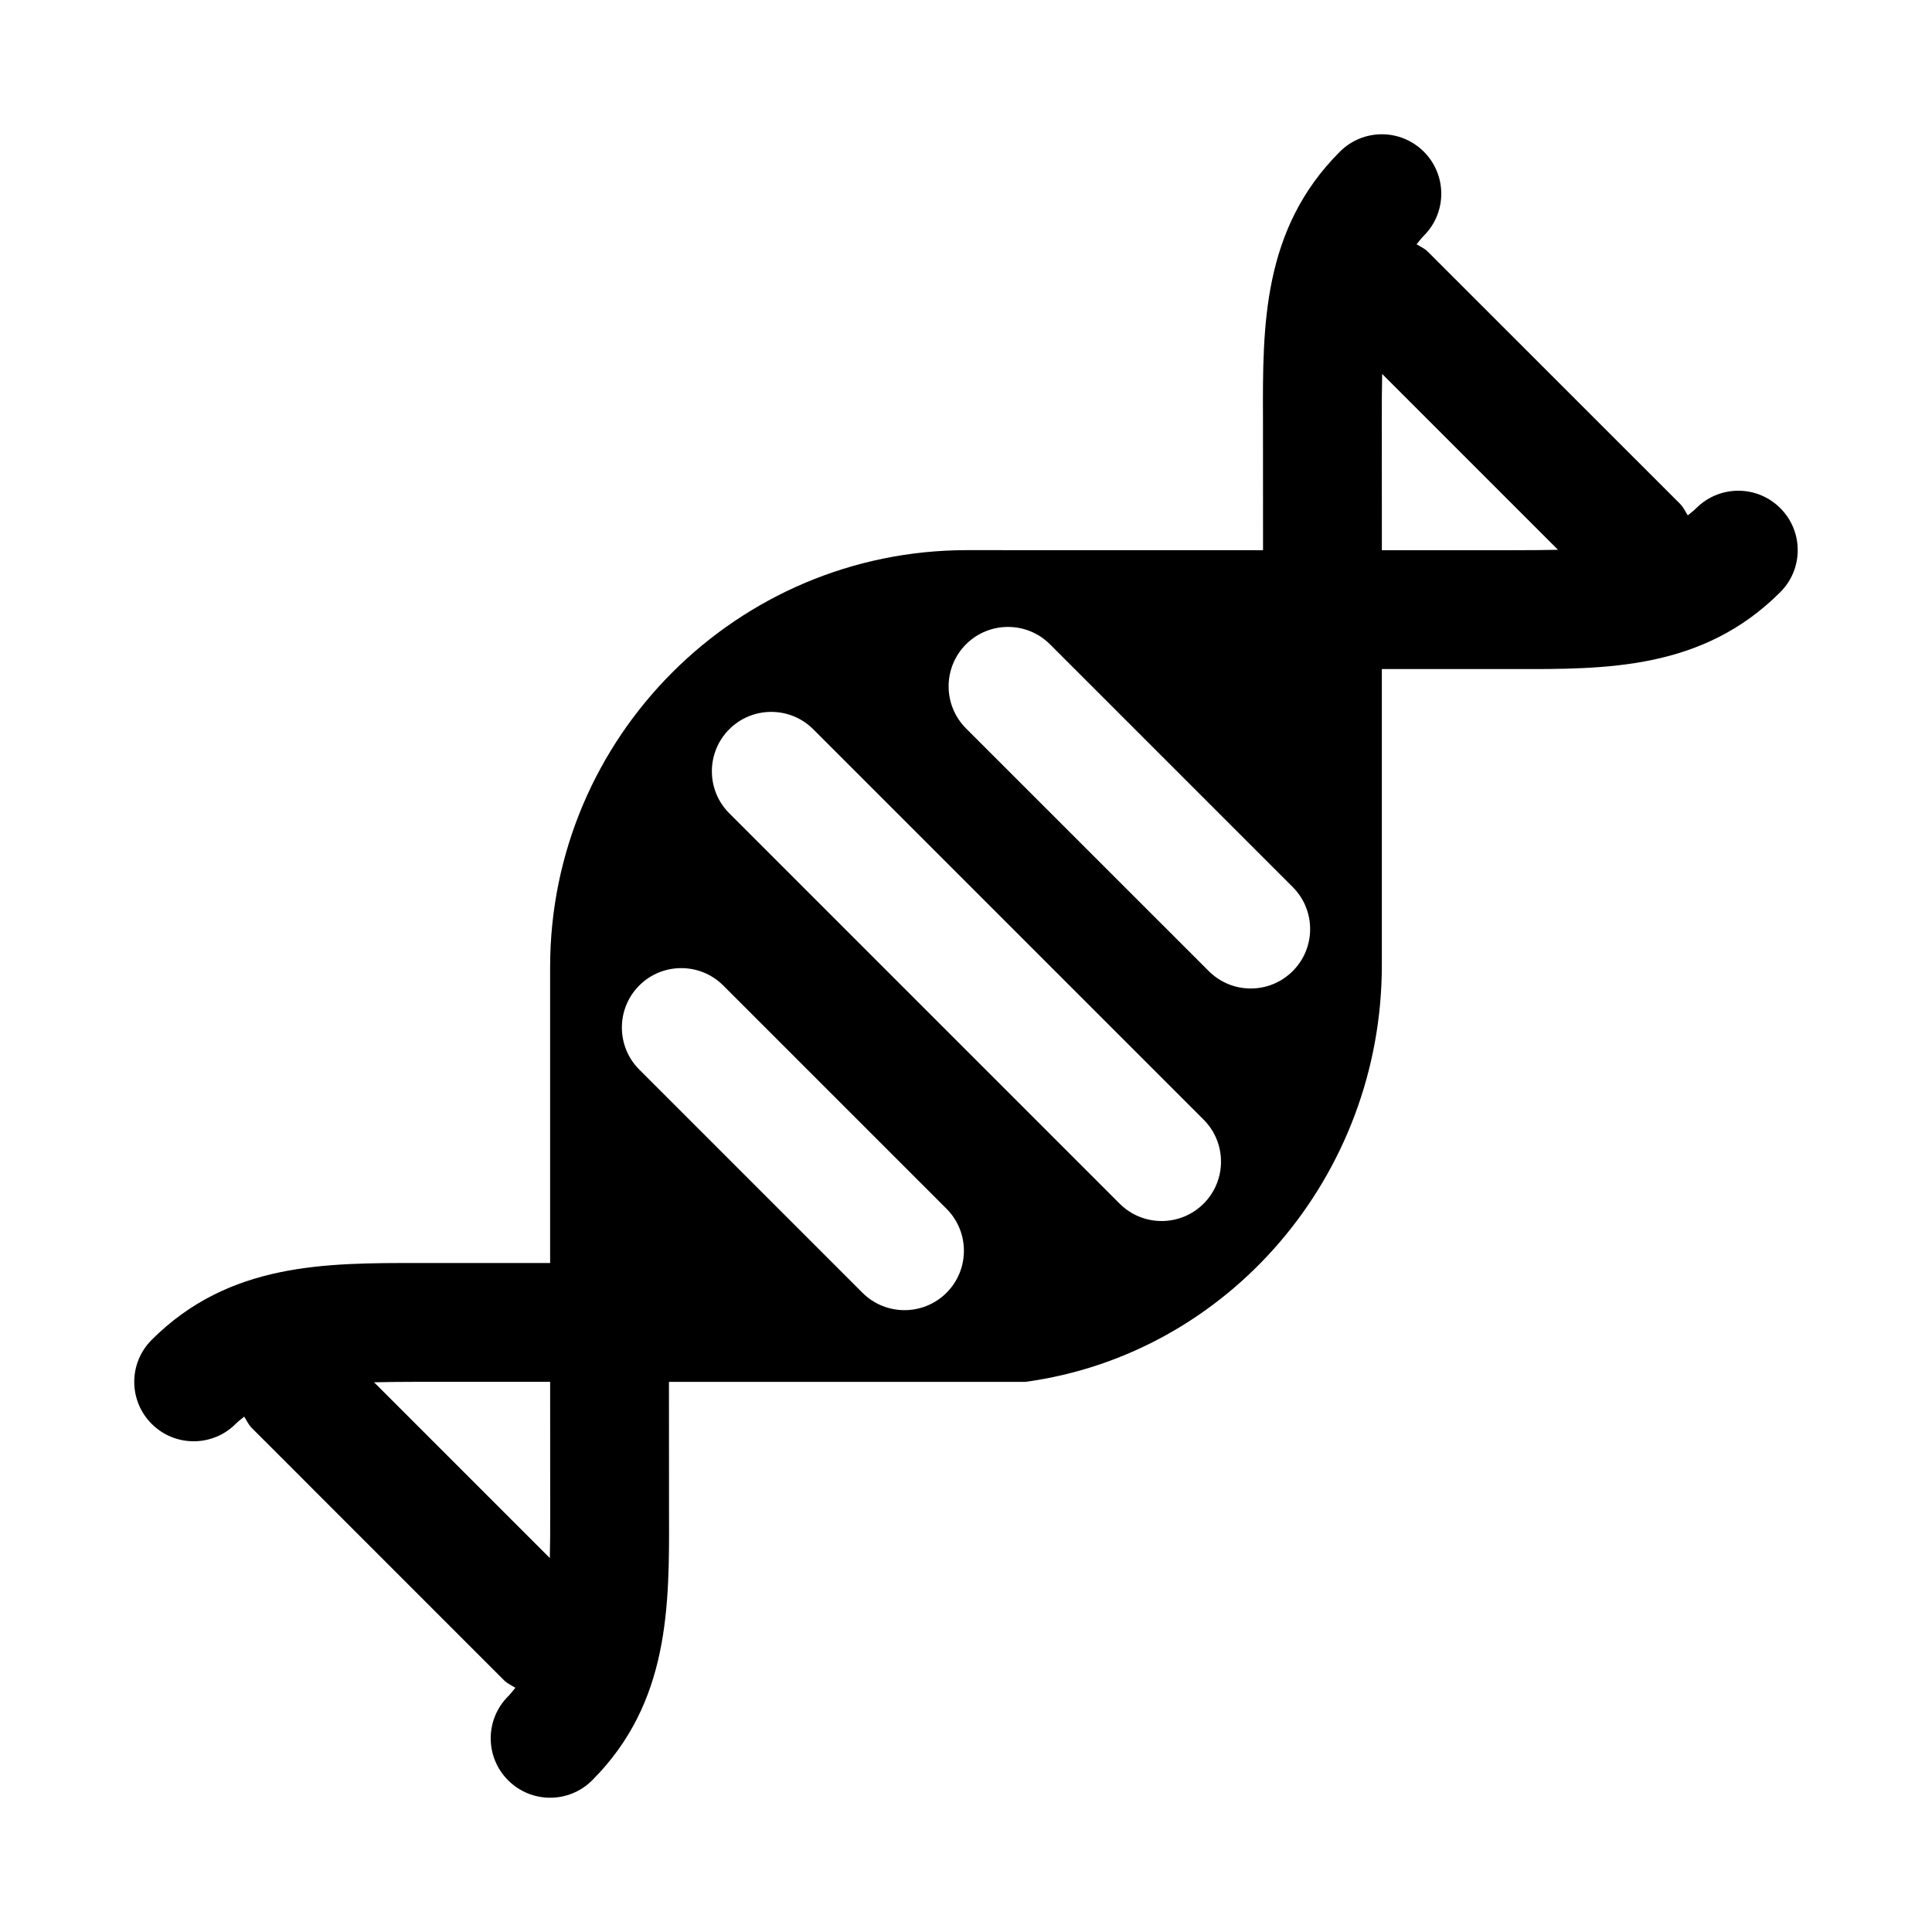
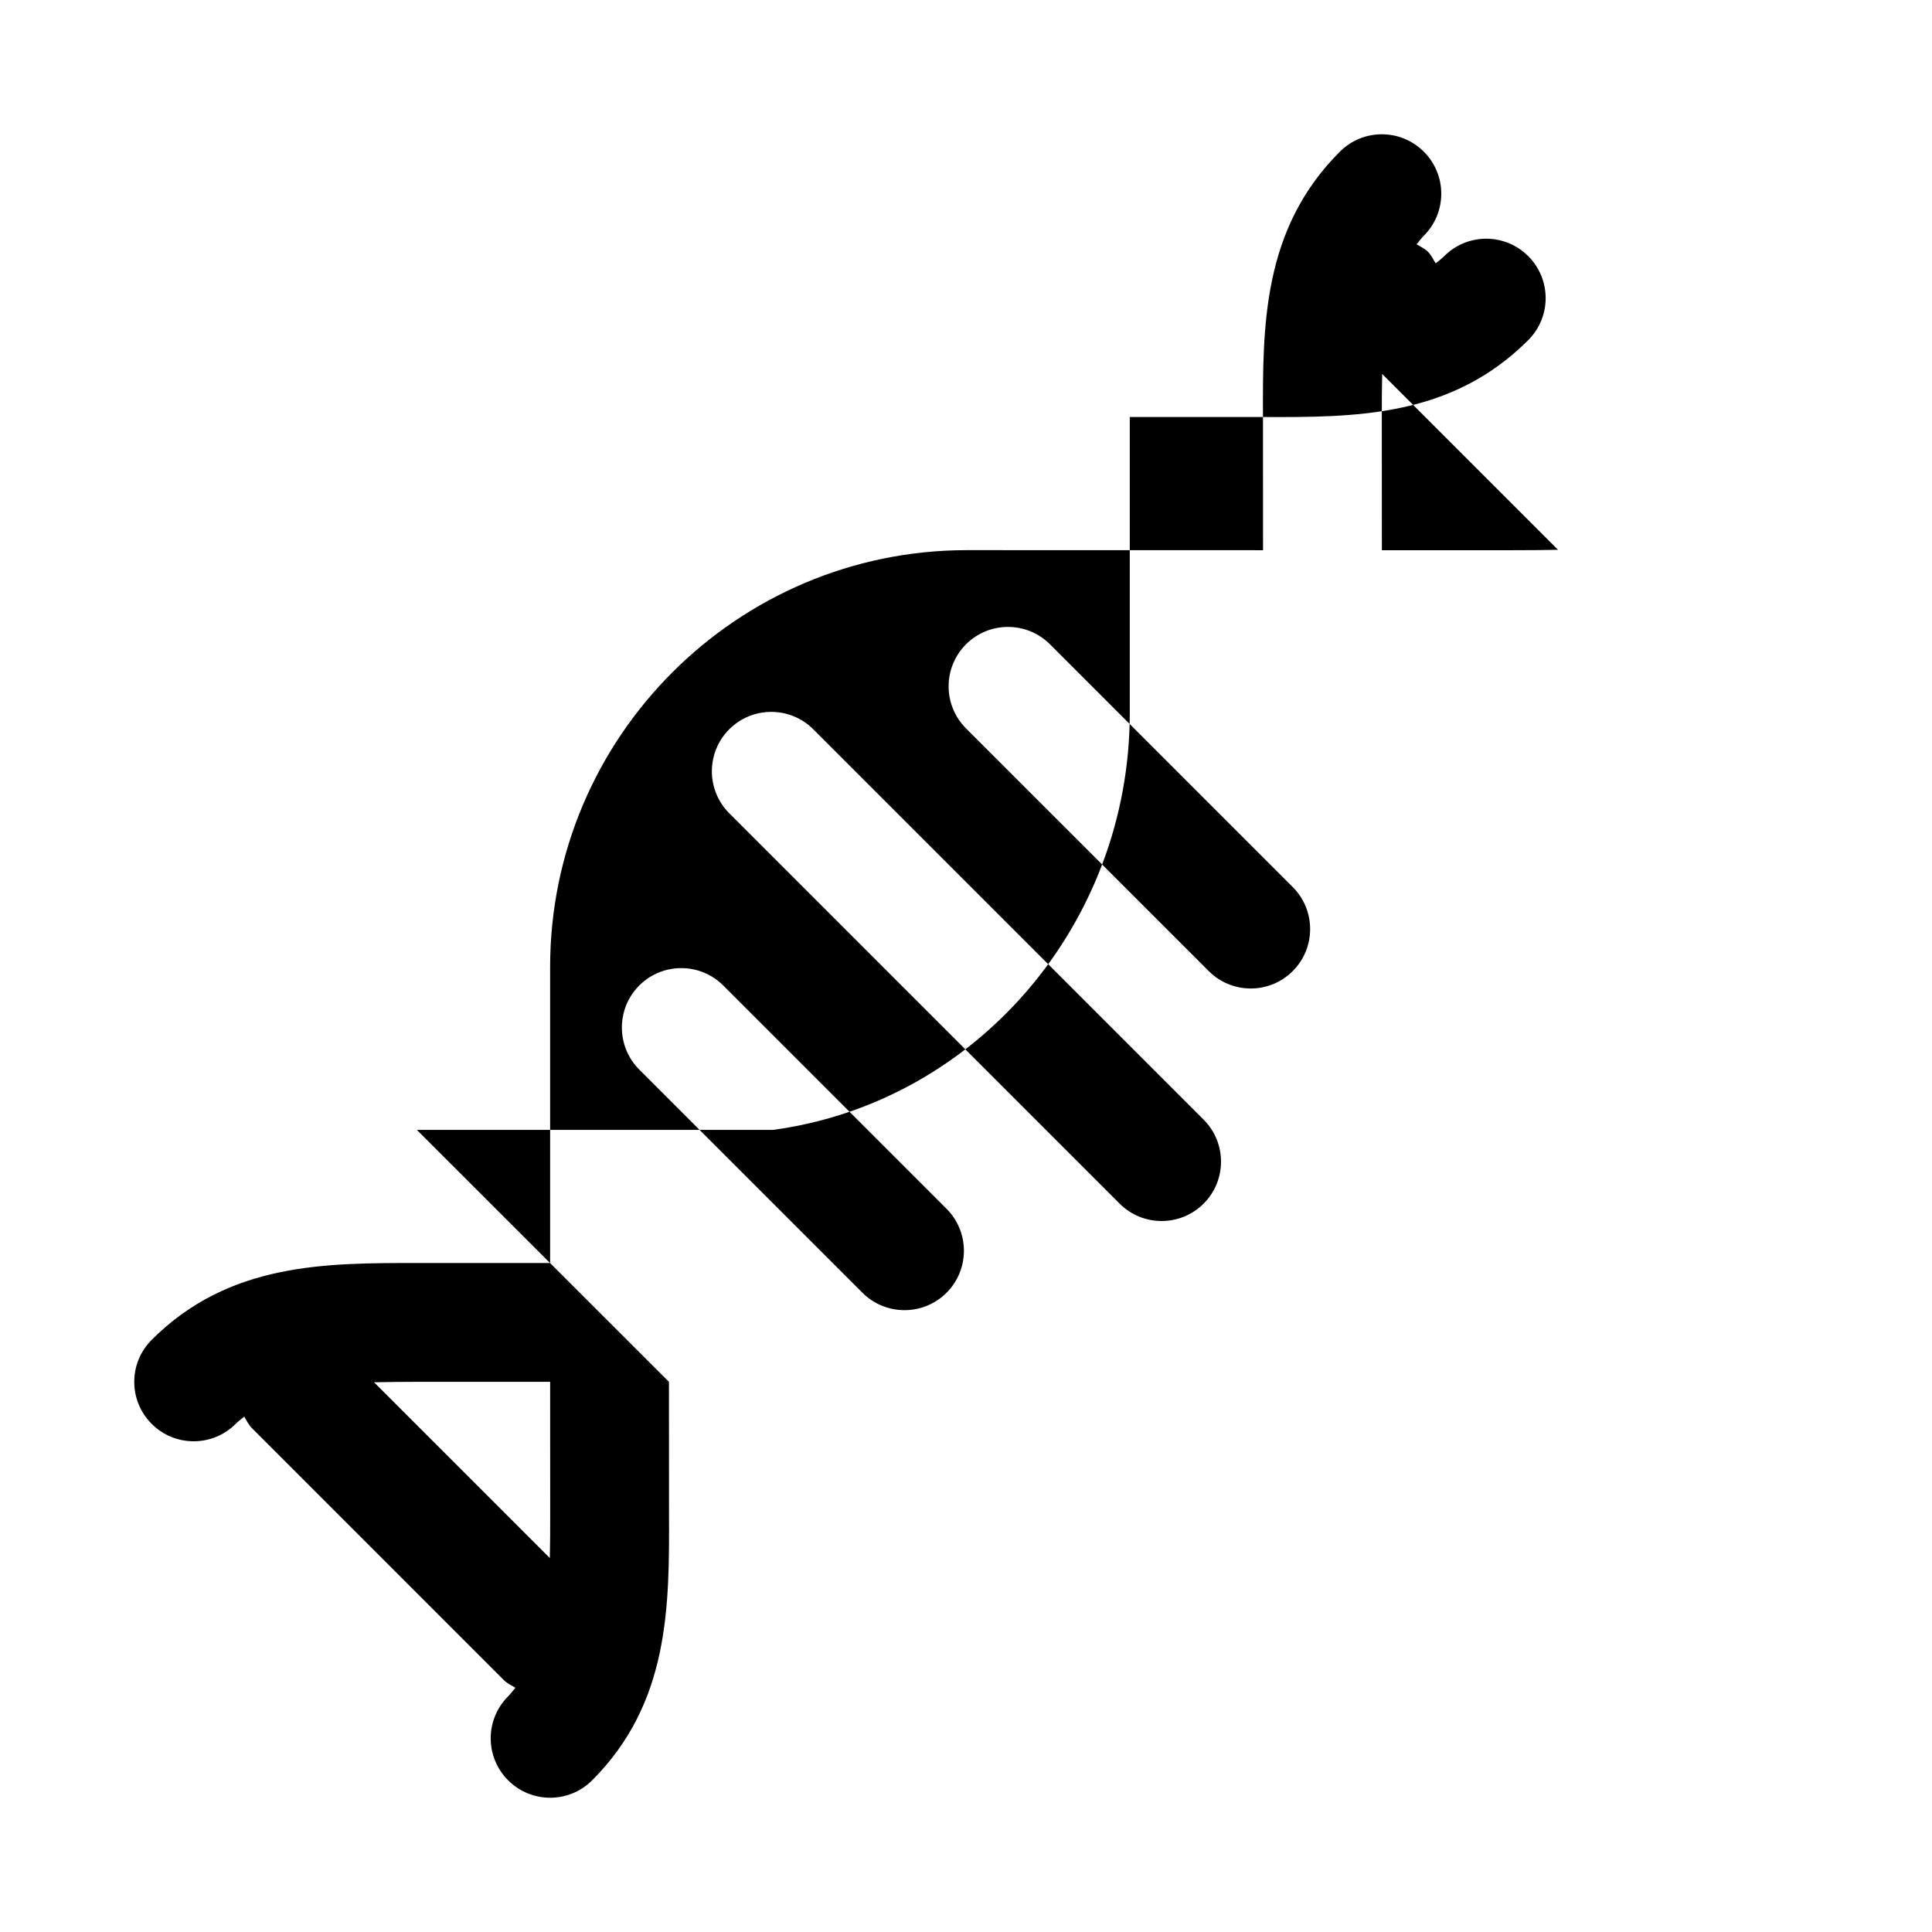
<svg xmlns="http://www.w3.org/2000/svg" fill="#000000" width="800px" height="800px" version="1.1" viewBox="144 144 512 512">
-   <path d="m321.28 510.21 0.016 34.684c0.094 24.75 0.188 50.348-20.371 70.91-3.07 3.07-7.102 4.613-11.133 4.613s-8.062-1.543-11.133-4.613c-6.156-6.156-6.156-16.105 0-22.262 0.723-0.723 1.289-1.512 1.922-2.266-1.023-0.645-2.141-1.117-3.039-2.016l-66.785-66.801c-0.914-0.898-1.387-2.016-2.031-3.039-0.754 0.629-1.543 1.195-2.266 1.922-3.07 3.07-7.102 4.613-11.133 4.613s-8.062-1.543-11.133-4.613c-6.156-6.156-6.156-16.105 0-22.262 20.562-20.562 46.176-20.371 70.91-20.371h34.684v-29.285-0.219-48.949c0-60.914 49.562-110.46 110.46-110.46l78.469 0.016-0.016-34.699c-0.094-24.75-0.188-50.348 20.371-70.91 6.156-6.156 16.105-6.156 22.262 0s6.156 16.105 0 22.262c-0.723 0.723-1.289 1.512-1.922 2.266 1.023 0.645 2.141 1.117 3.039 2.031l66.801 66.785c0.898 0.898 1.371 2.016 2.016 3.039 0.754-0.629 1.543-1.195 2.266-1.922 6.156-6.156 16.105-6.156 22.262 0s6.156 16.105 0 22.262c-20.562 20.562-45.957 20.469-70.91 20.371h-34.684v78.453c0 55.828-40.621 103.12-94.465 110.46h-94.465zm-31.566 46.695-46.586-46.586c3.699-0.078 7.574-0.125 11.855-0.125h34.809l0.016 34.824c0.016 4.297-0.016 8.172-0.094 11.887zm23.695-129.46c-6.141-6.156-6.141-16.121 0-22.277 6.141-6.141 16.121-6.141 22.262 0l59.168 59.168c6.141 6.141 6.141 16.121 0 22.262-6.156 6.141-16.121 6.141-22.277 0zm23.852-67.918c-6.141-6.141-6.141-16.121 0-22.262 6.141-6.141 16.121-6.141 22.262 0l103.45 103.45c6.141 6.141 6.141 16.121 0 22.262s-16.121 6.141-22.262 0zm62.738-22.5c-6.141-6.156-6.141-16.121 0-22.277 6.141-6.141 16.121-6.141 22.262 0l64.332 64.332c6.141 6.141 6.141 16.121 0 22.262-6.141 6.156-16.121 6.156-22.262 0l-64.332-64.312zm145.02-47.215c4.297 0 8.188-0.031 11.871-0.109l-46.602-46.602c-0.078 3.715-0.109 7.59-0.094 11.887l0.016 34.824z" fill-rule="evenodd" />
+   <path d="m321.28 510.21 0.016 34.684c0.094 24.75 0.188 50.348-20.371 70.91-3.07 3.07-7.102 4.613-11.133 4.613s-8.062-1.543-11.133-4.613c-6.156-6.156-6.156-16.105 0-22.262 0.723-0.723 1.289-1.512 1.922-2.266-1.023-0.645-2.141-1.117-3.039-2.016l-66.785-66.801c-0.914-0.898-1.387-2.016-2.031-3.039-0.754 0.629-1.543 1.195-2.266 1.922-3.07 3.07-7.102 4.613-11.133 4.613s-8.062-1.543-11.133-4.613c-6.156-6.156-6.156-16.105 0-22.262 20.562-20.562 46.176-20.371 70.91-20.371h34.684v-29.285-0.219-48.949c0-60.914 49.562-110.46 110.46-110.46l78.469 0.016-0.016-34.699c-0.094-24.75-0.188-50.348 20.371-70.91 6.156-6.156 16.105-6.156 22.262 0s6.156 16.105 0 22.262c-0.723 0.723-1.289 1.512-1.922 2.266 1.023 0.645 2.141 1.117 3.039 2.031c0.898 0.898 1.371 2.016 2.016 3.039 0.754-0.629 1.543-1.195 2.266-1.922 6.156-6.156 16.105-6.156 22.262 0s6.156 16.105 0 22.262c-20.562 20.562-45.957 20.469-70.91 20.371h-34.684v78.453c0 55.828-40.621 103.12-94.465 110.46h-94.465zm-31.566 46.695-46.586-46.586c3.699-0.078 7.574-0.125 11.855-0.125h34.809l0.016 34.824c0.016 4.297-0.016 8.172-0.094 11.887zm23.695-129.46c-6.141-6.156-6.141-16.121 0-22.277 6.141-6.141 16.121-6.141 22.262 0l59.168 59.168c6.141 6.141 6.141 16.121 0 22.262-6.156 6.141-16.121 6.141-22.277 0zm23.852-67.918c-6.141-6.141-6.141-16.121 0-22.262 6.141-6.141 16.121-6.141 22.262 0l103.45 103.45c6.141 6.141 6.141 16.121 0 22.262s-16.121 6.141-22.262 0zm62.738-22.5c-6.141-6.156-6.141-16.121 0-22.277 6.141-6.141 16.121-6.141 22.262 0l64.332 64.332c6.141 6.141 6.141 16.121 0 22.262-6.141 6.156-16.121 6.156-22.262 0l-64.332-64.312zm145.02-47.215c4.297 0 8.188-0.031 11.871-0.109l-46.602-46.602c-0.078 3.715-0.109 7.59-0.094 11.887l0.016 34.824z" fill-rule="evenodd" />
</svg>